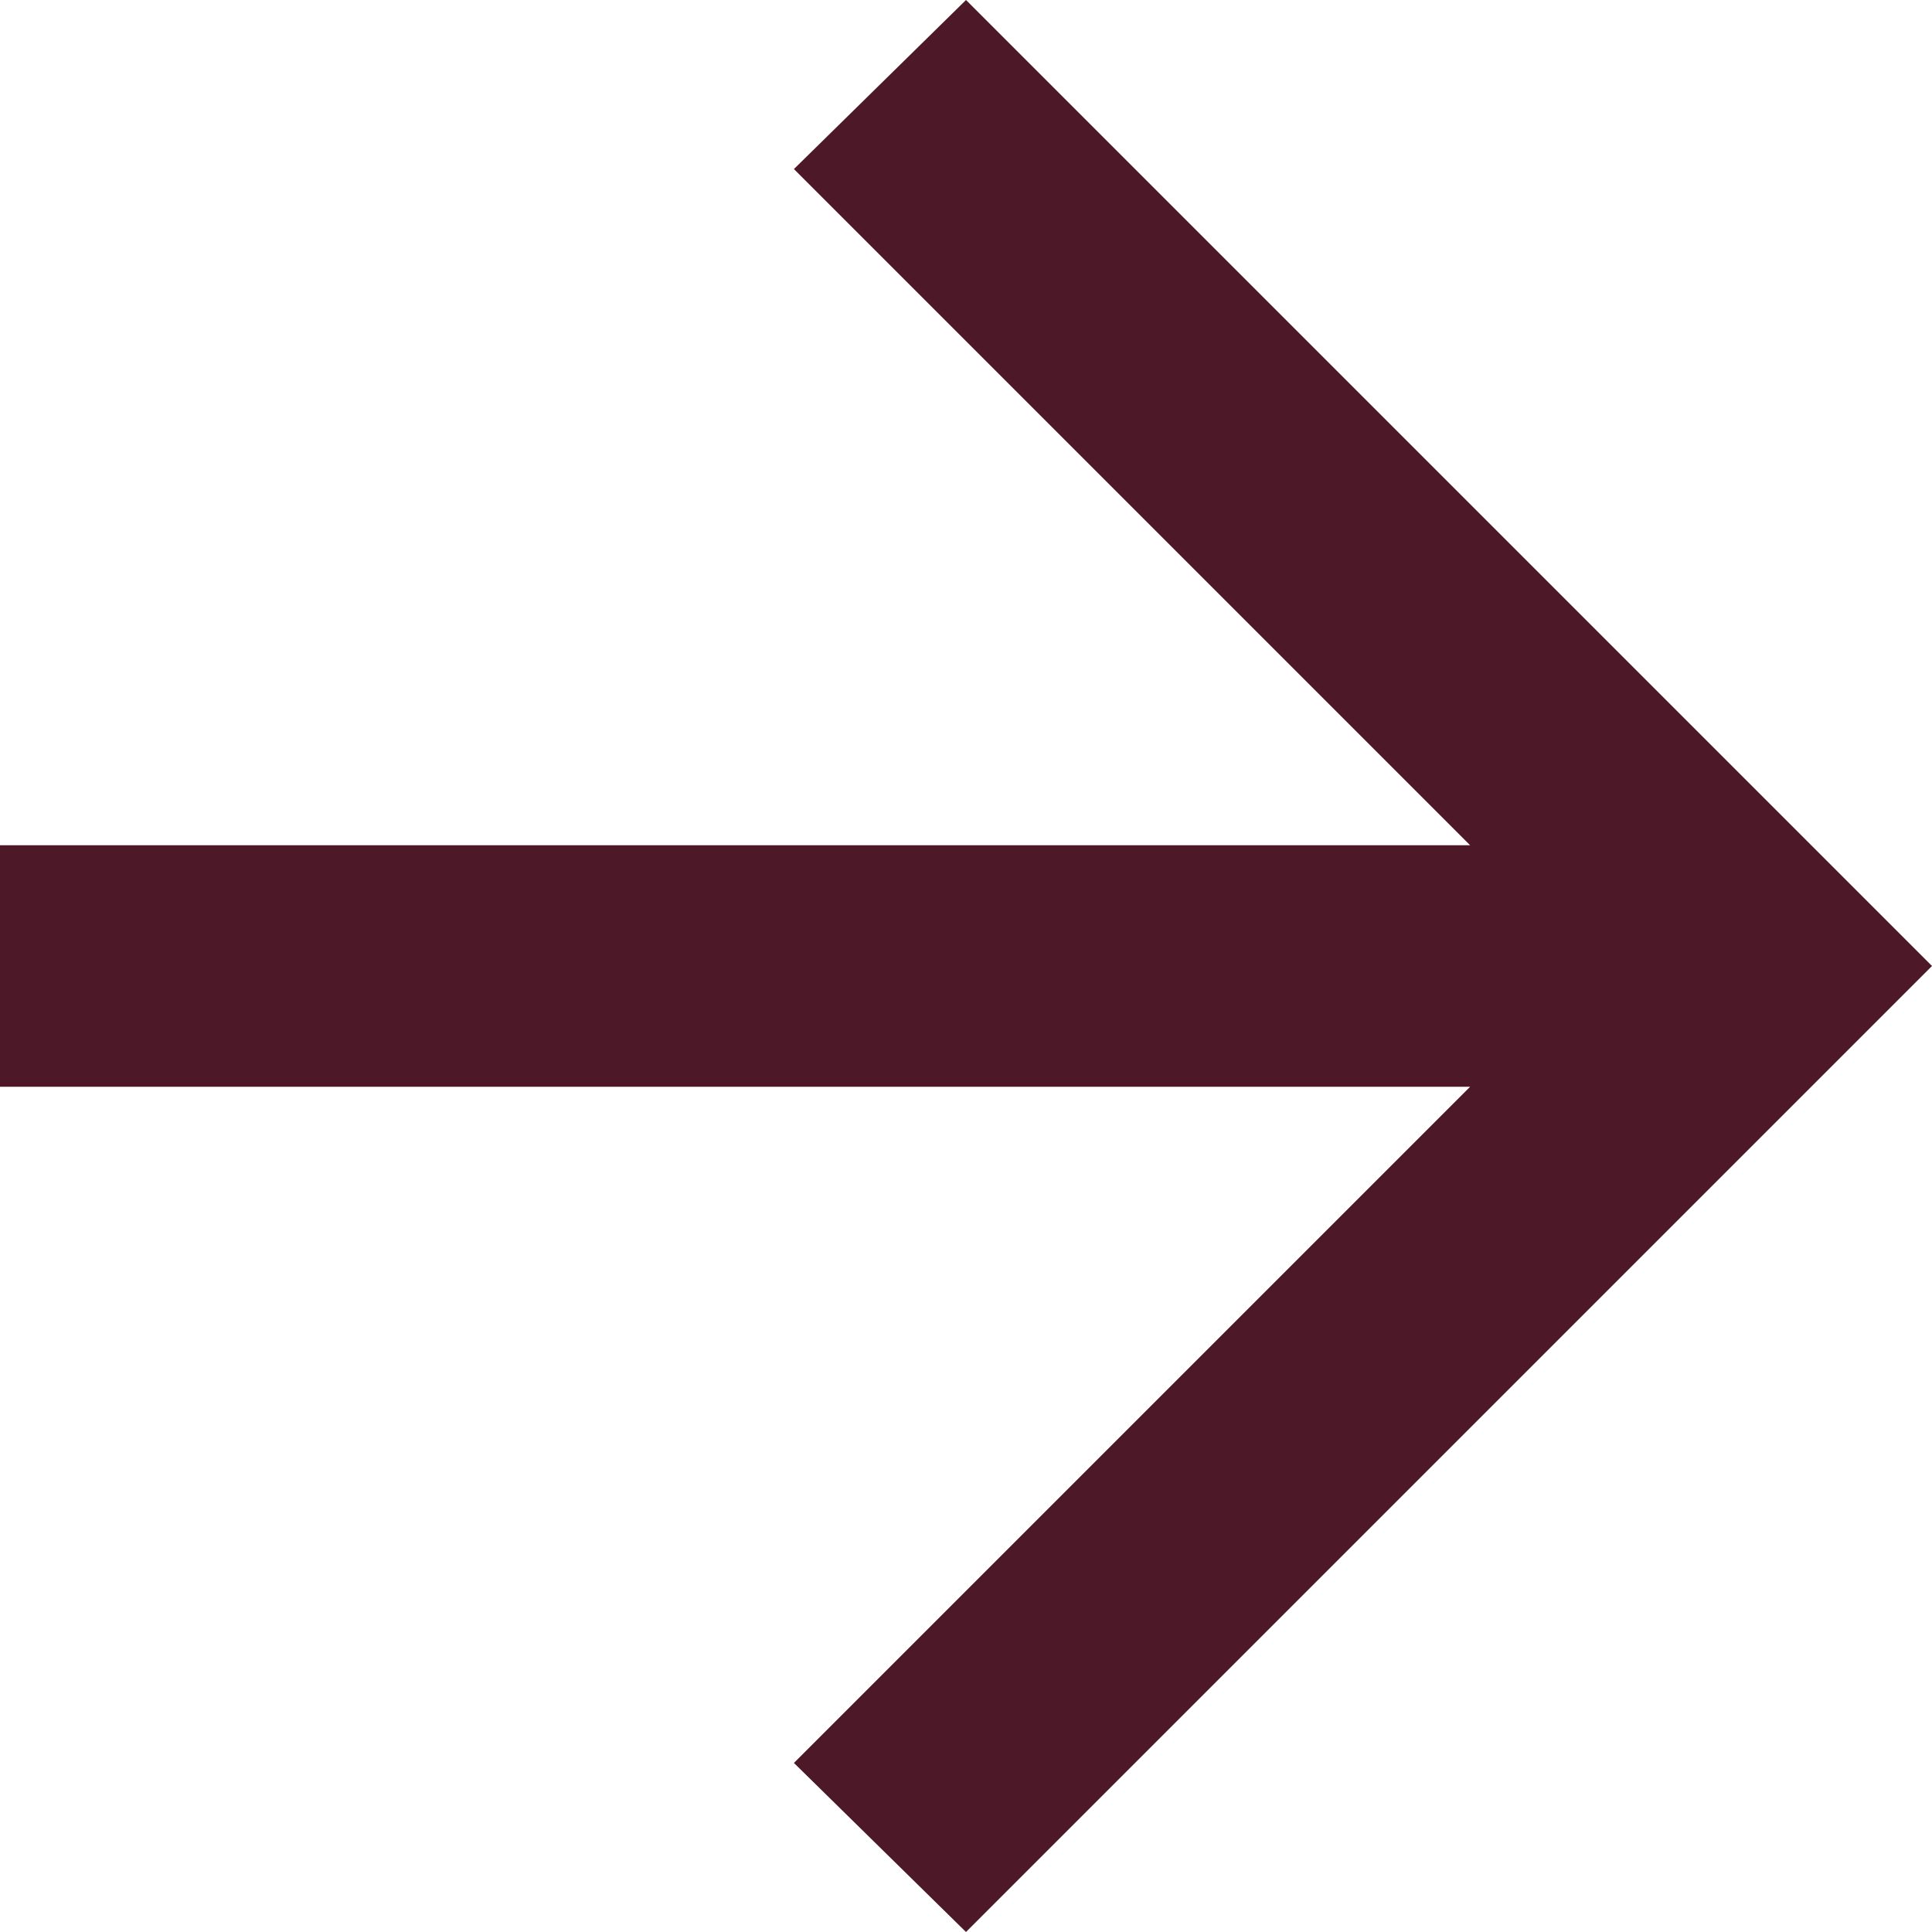
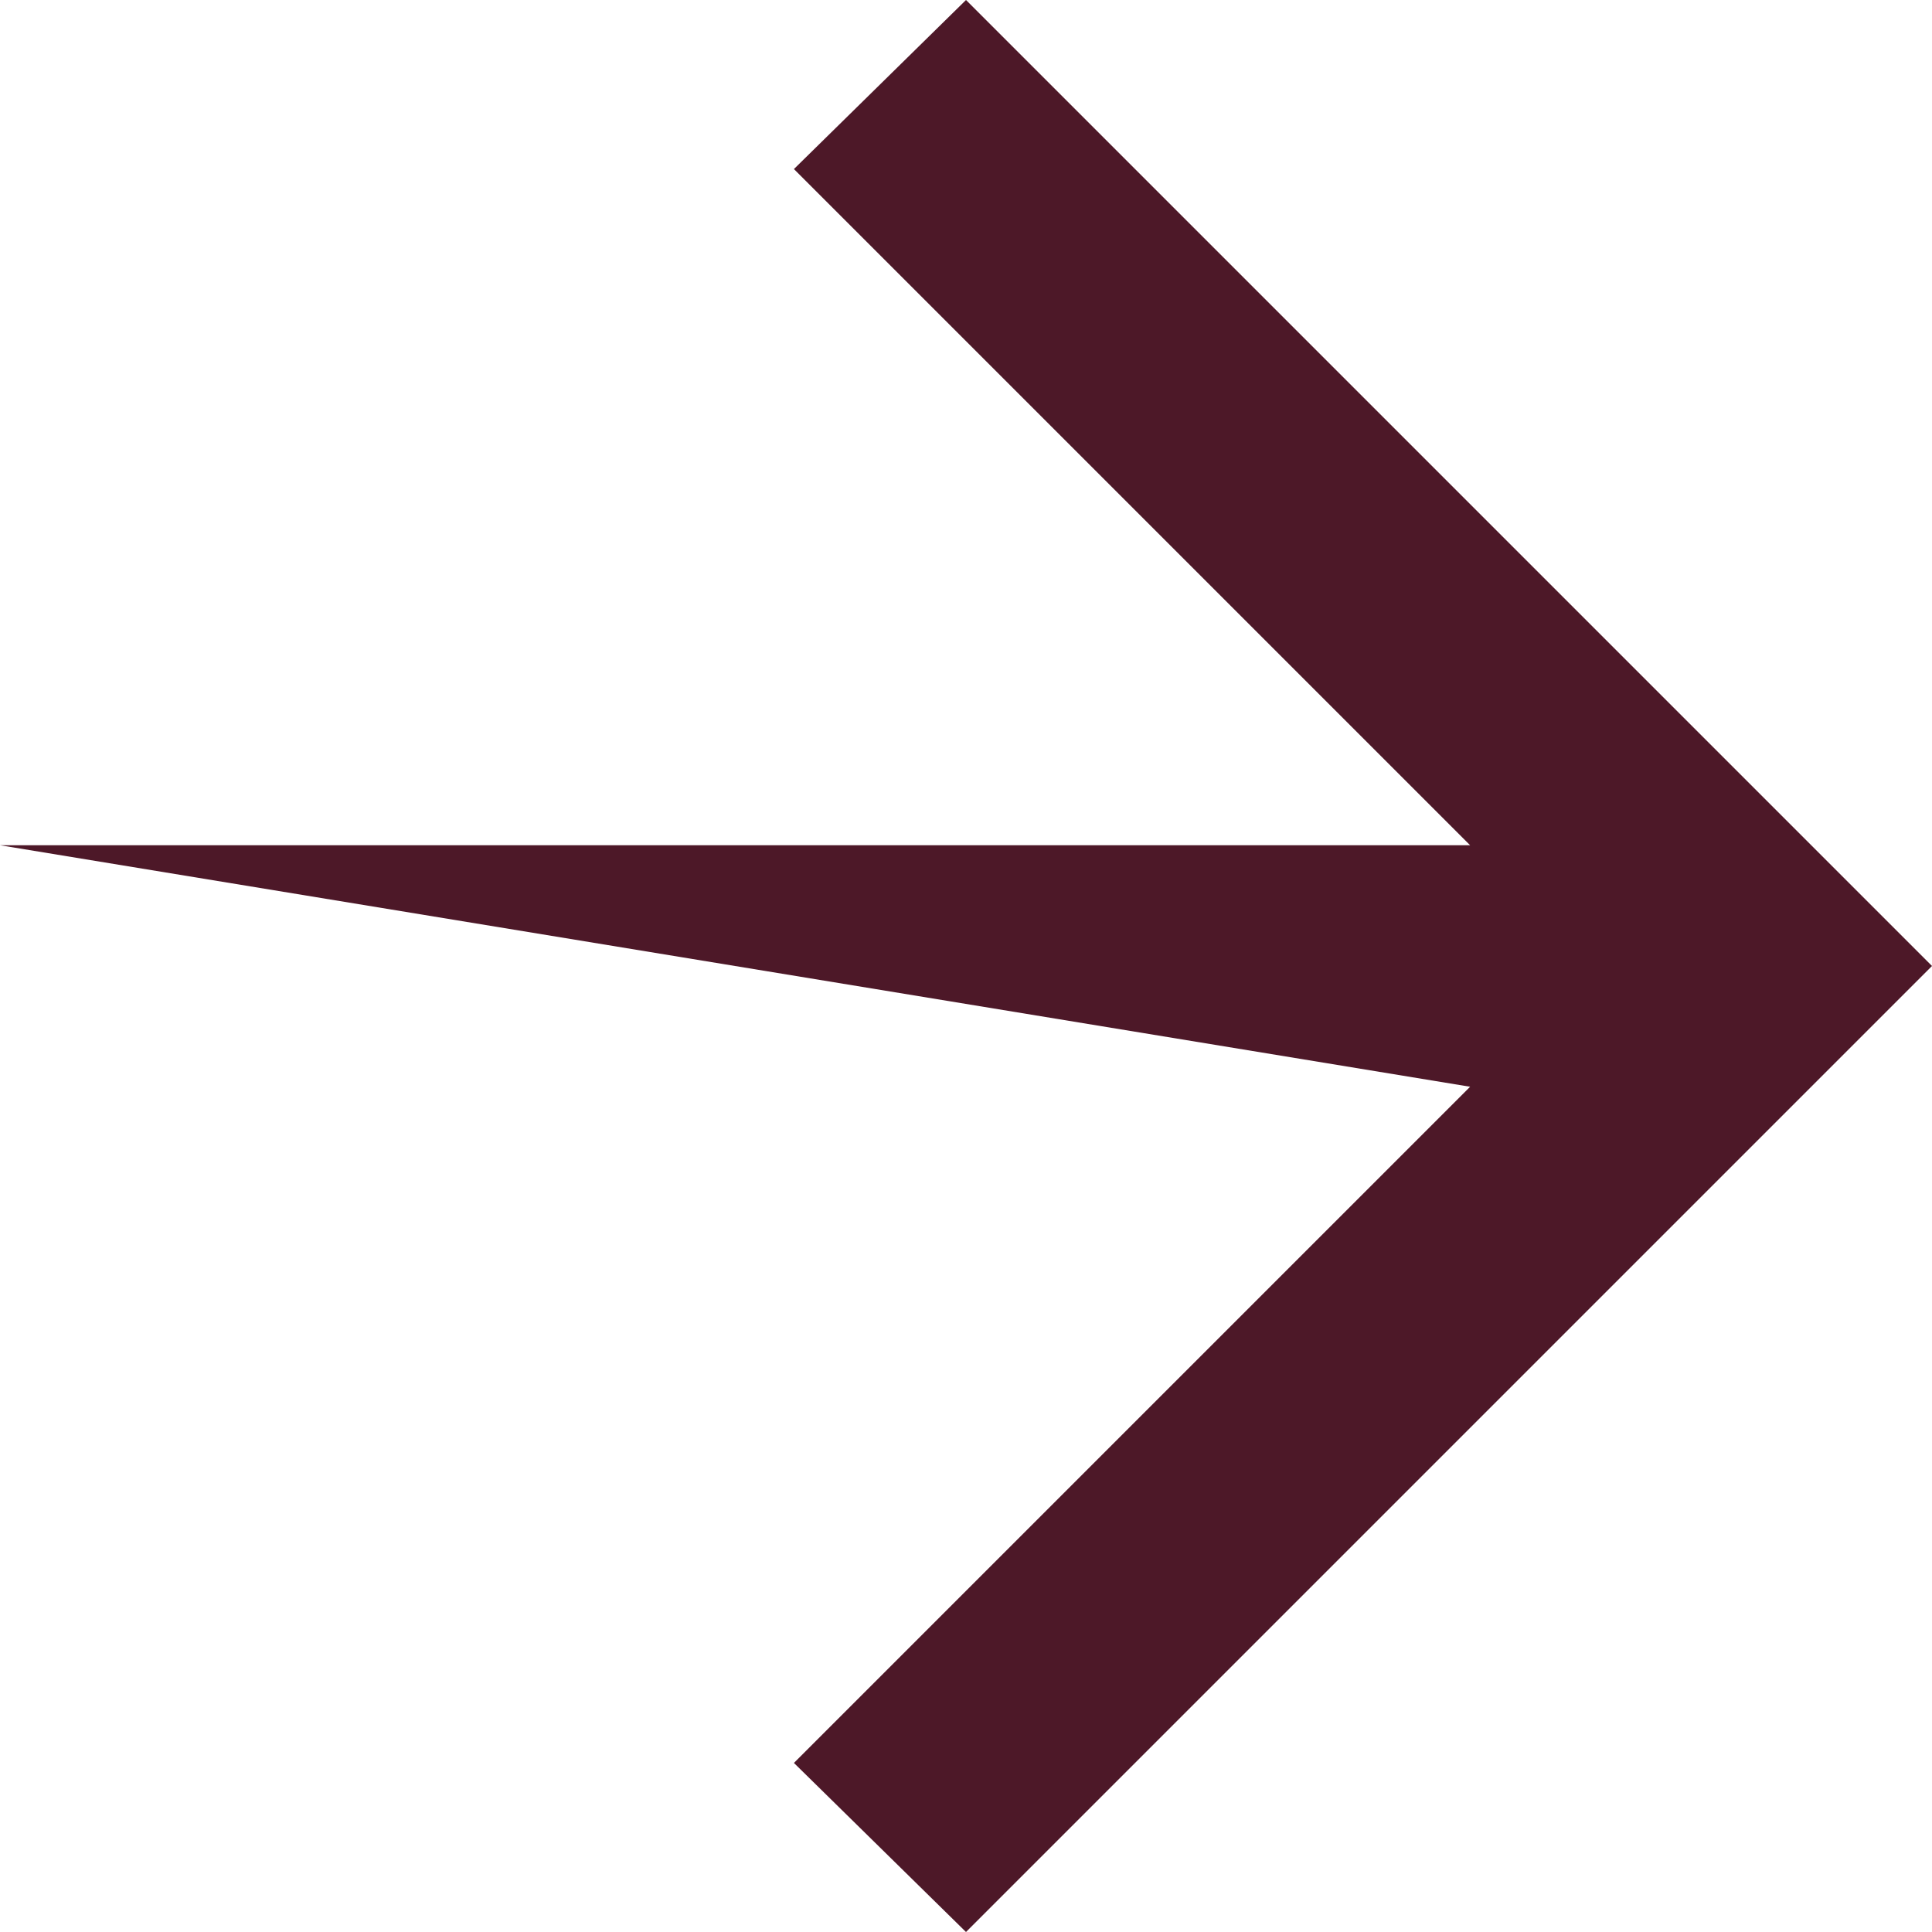
<svg xmlns="http://www.w3.org/2000/svg" height="16" viewBox="0 0 16 16" width="16">
-   <path d="m3.825 9 5.6 5.6-1.425 1.4-8-8 8-8 1.425 1.4-5.6 5.6h12.175v2z" fill="#4d1828" transform="matrix(-1 0 0 1 16 0)" />
+   <path d="m3.825 9 5.6 5.6-1.425 1.4-8-8 8-8 1.425 1.4-5.6 5.6h12.175z" fill="#4d1828" transform="matrix(-1 0 0 1 16 0)" />
</svg>